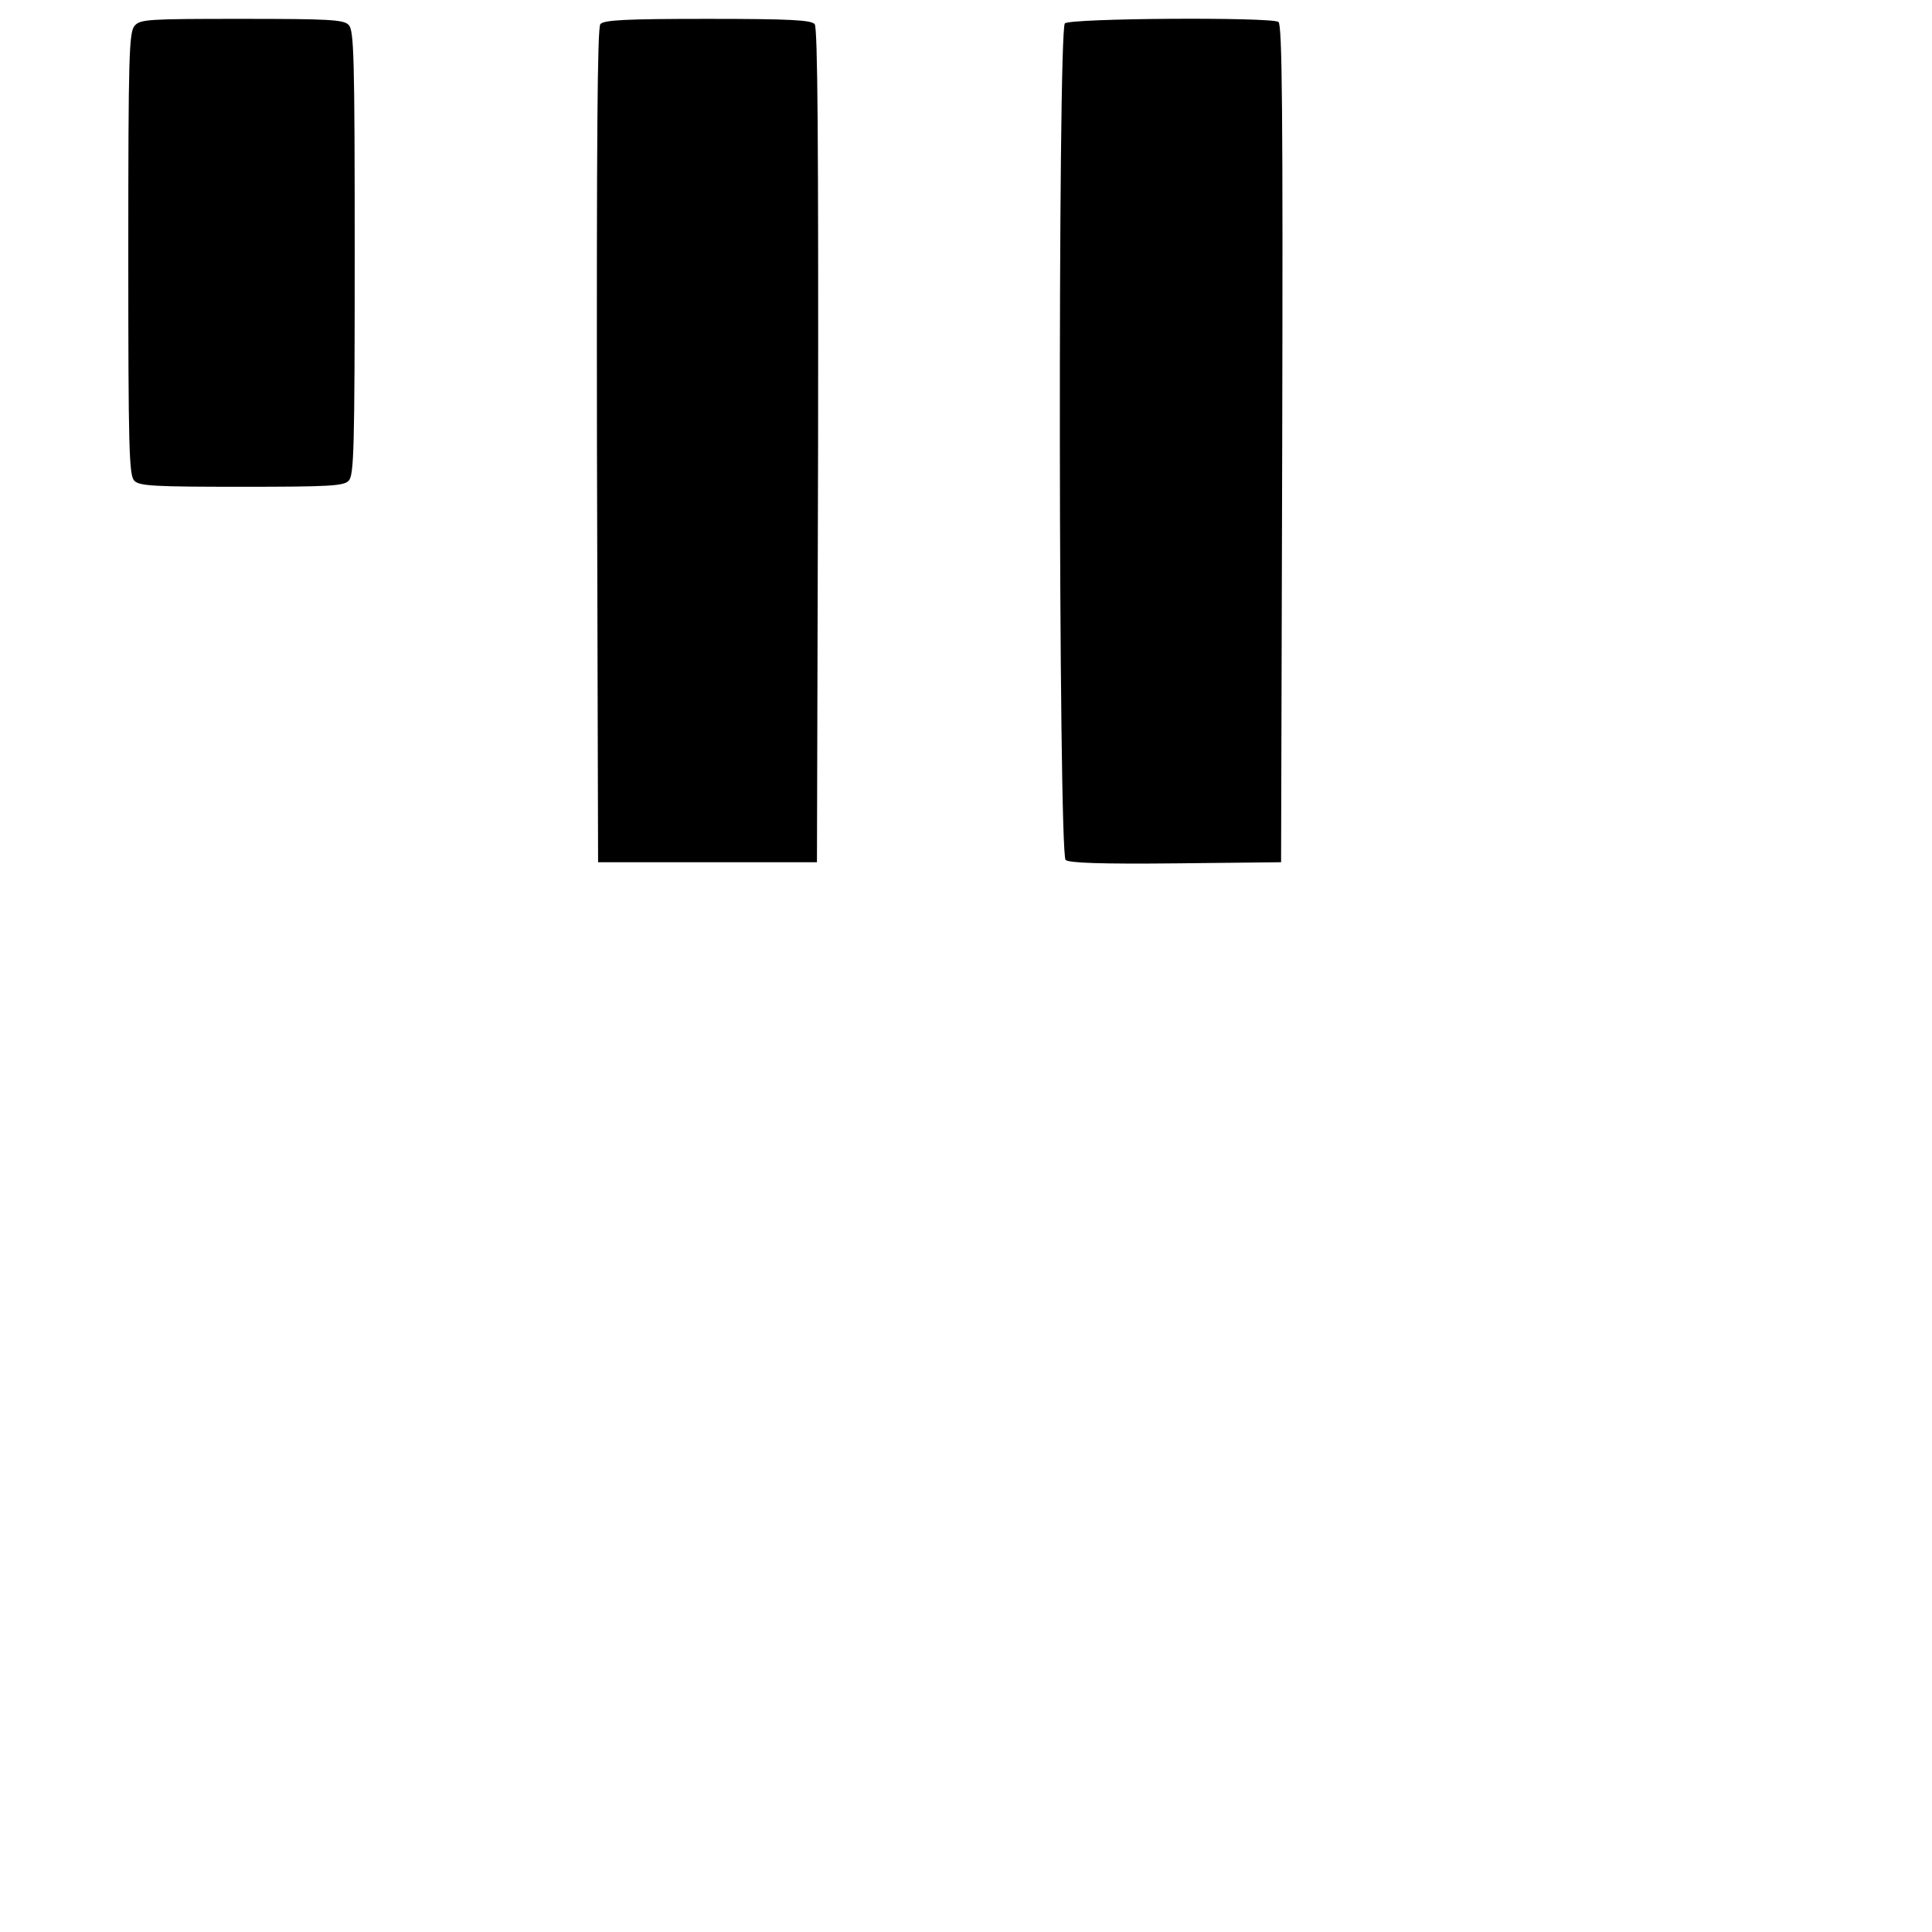
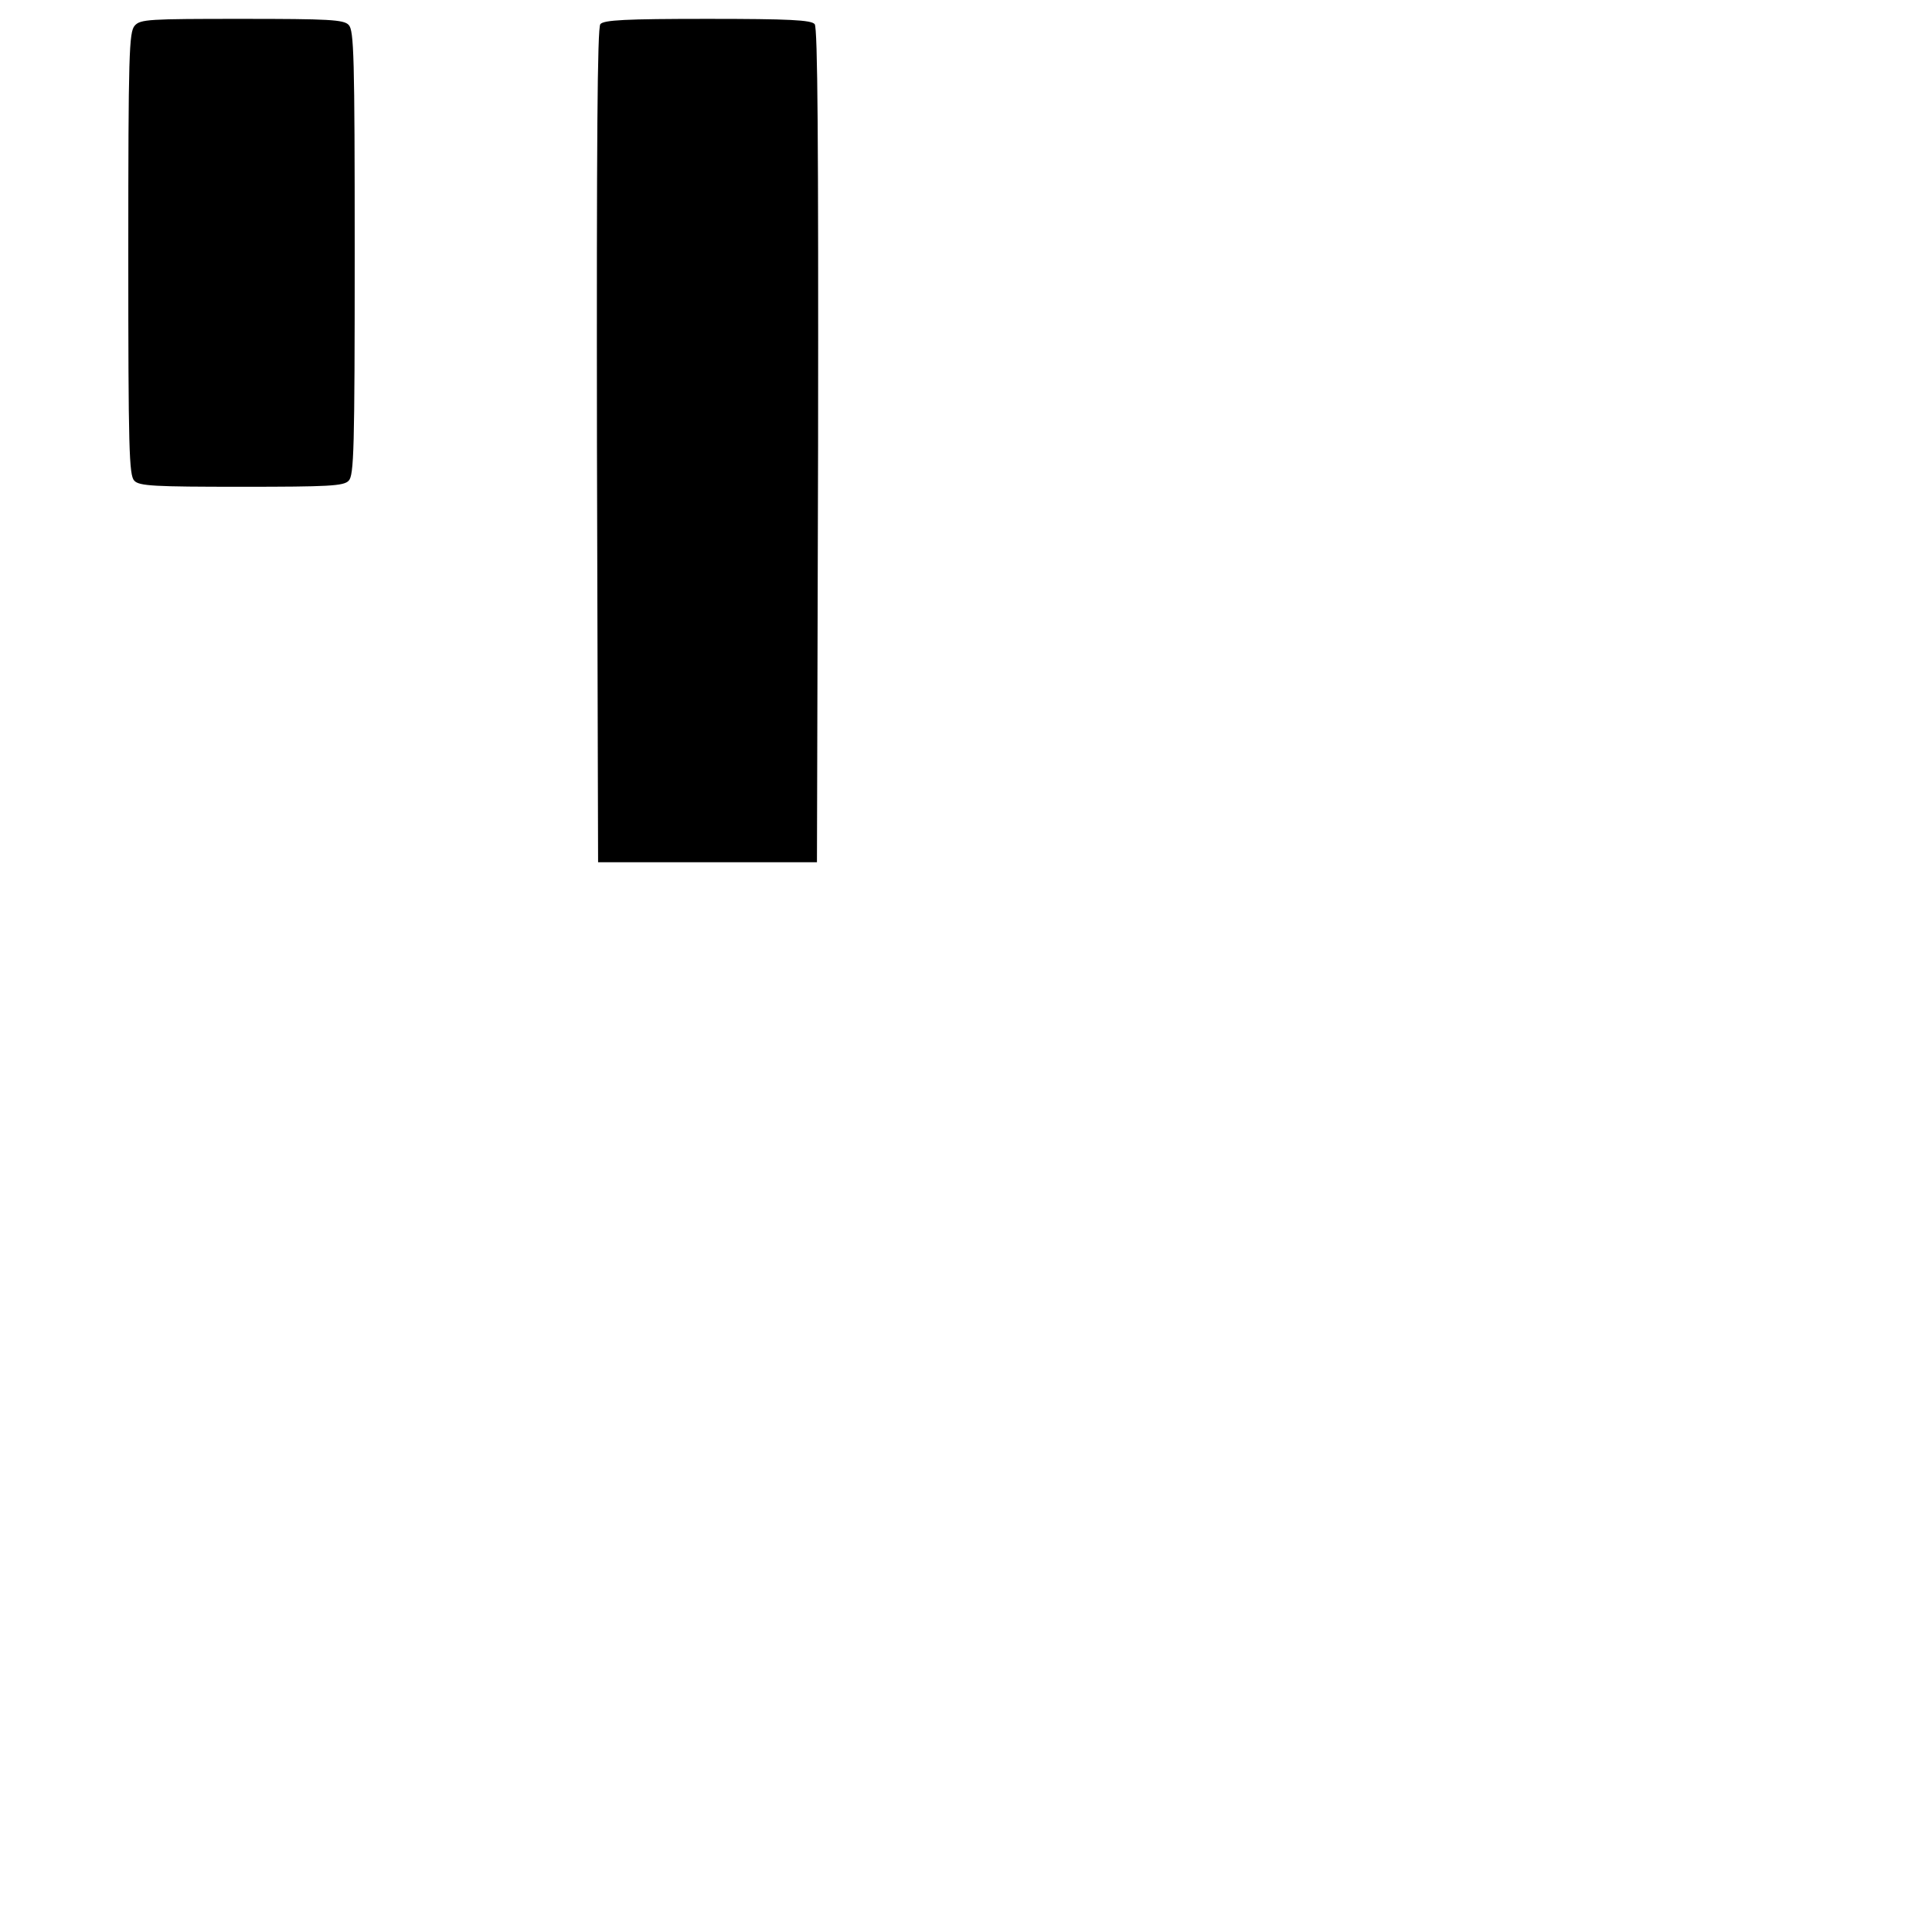
<svg xmlns="http://www.w3.org/2000/svg" version="1.0" width="512pt" height="512pt" viewBox="0 0 512 512" preserveAspectRatio="xMidYMid meet">
  <g transform="translate(0,512) scale(0.1,-0.1)" fill="#000000" stroke="none">
    <path d="M357 5052 c-15 -17 -17 -73 -17 -605 0 -519 2 -587 16 -601 13 -14 53 -16 284 -16 231 0 271 2 284 16 14 14 16 82 16 604 0 522 -2 590 -16 604 -13 14 -53 16 -283 16 -247 0 -269 -1 -284 -18z" />
    <path d="M1591 5056 c-8 -10 -10 -310 -9 -1117 l3 -1104 290 0 290 0 3 1104 c1 807 -1 1107 -9 1117 -9 11 -67 14 -284 14 -217 0 -275 -3 -284 -14z" />
-     <path d="M2822 5058 c-19 -19 -17 -2201 2 -2217 9 -8 95 -11 292 -9 l279 3 3 1109 c2 881 0 1111 -10 1118 -22 13 -552 10 -566 -4z" />
  </g>
</svg>